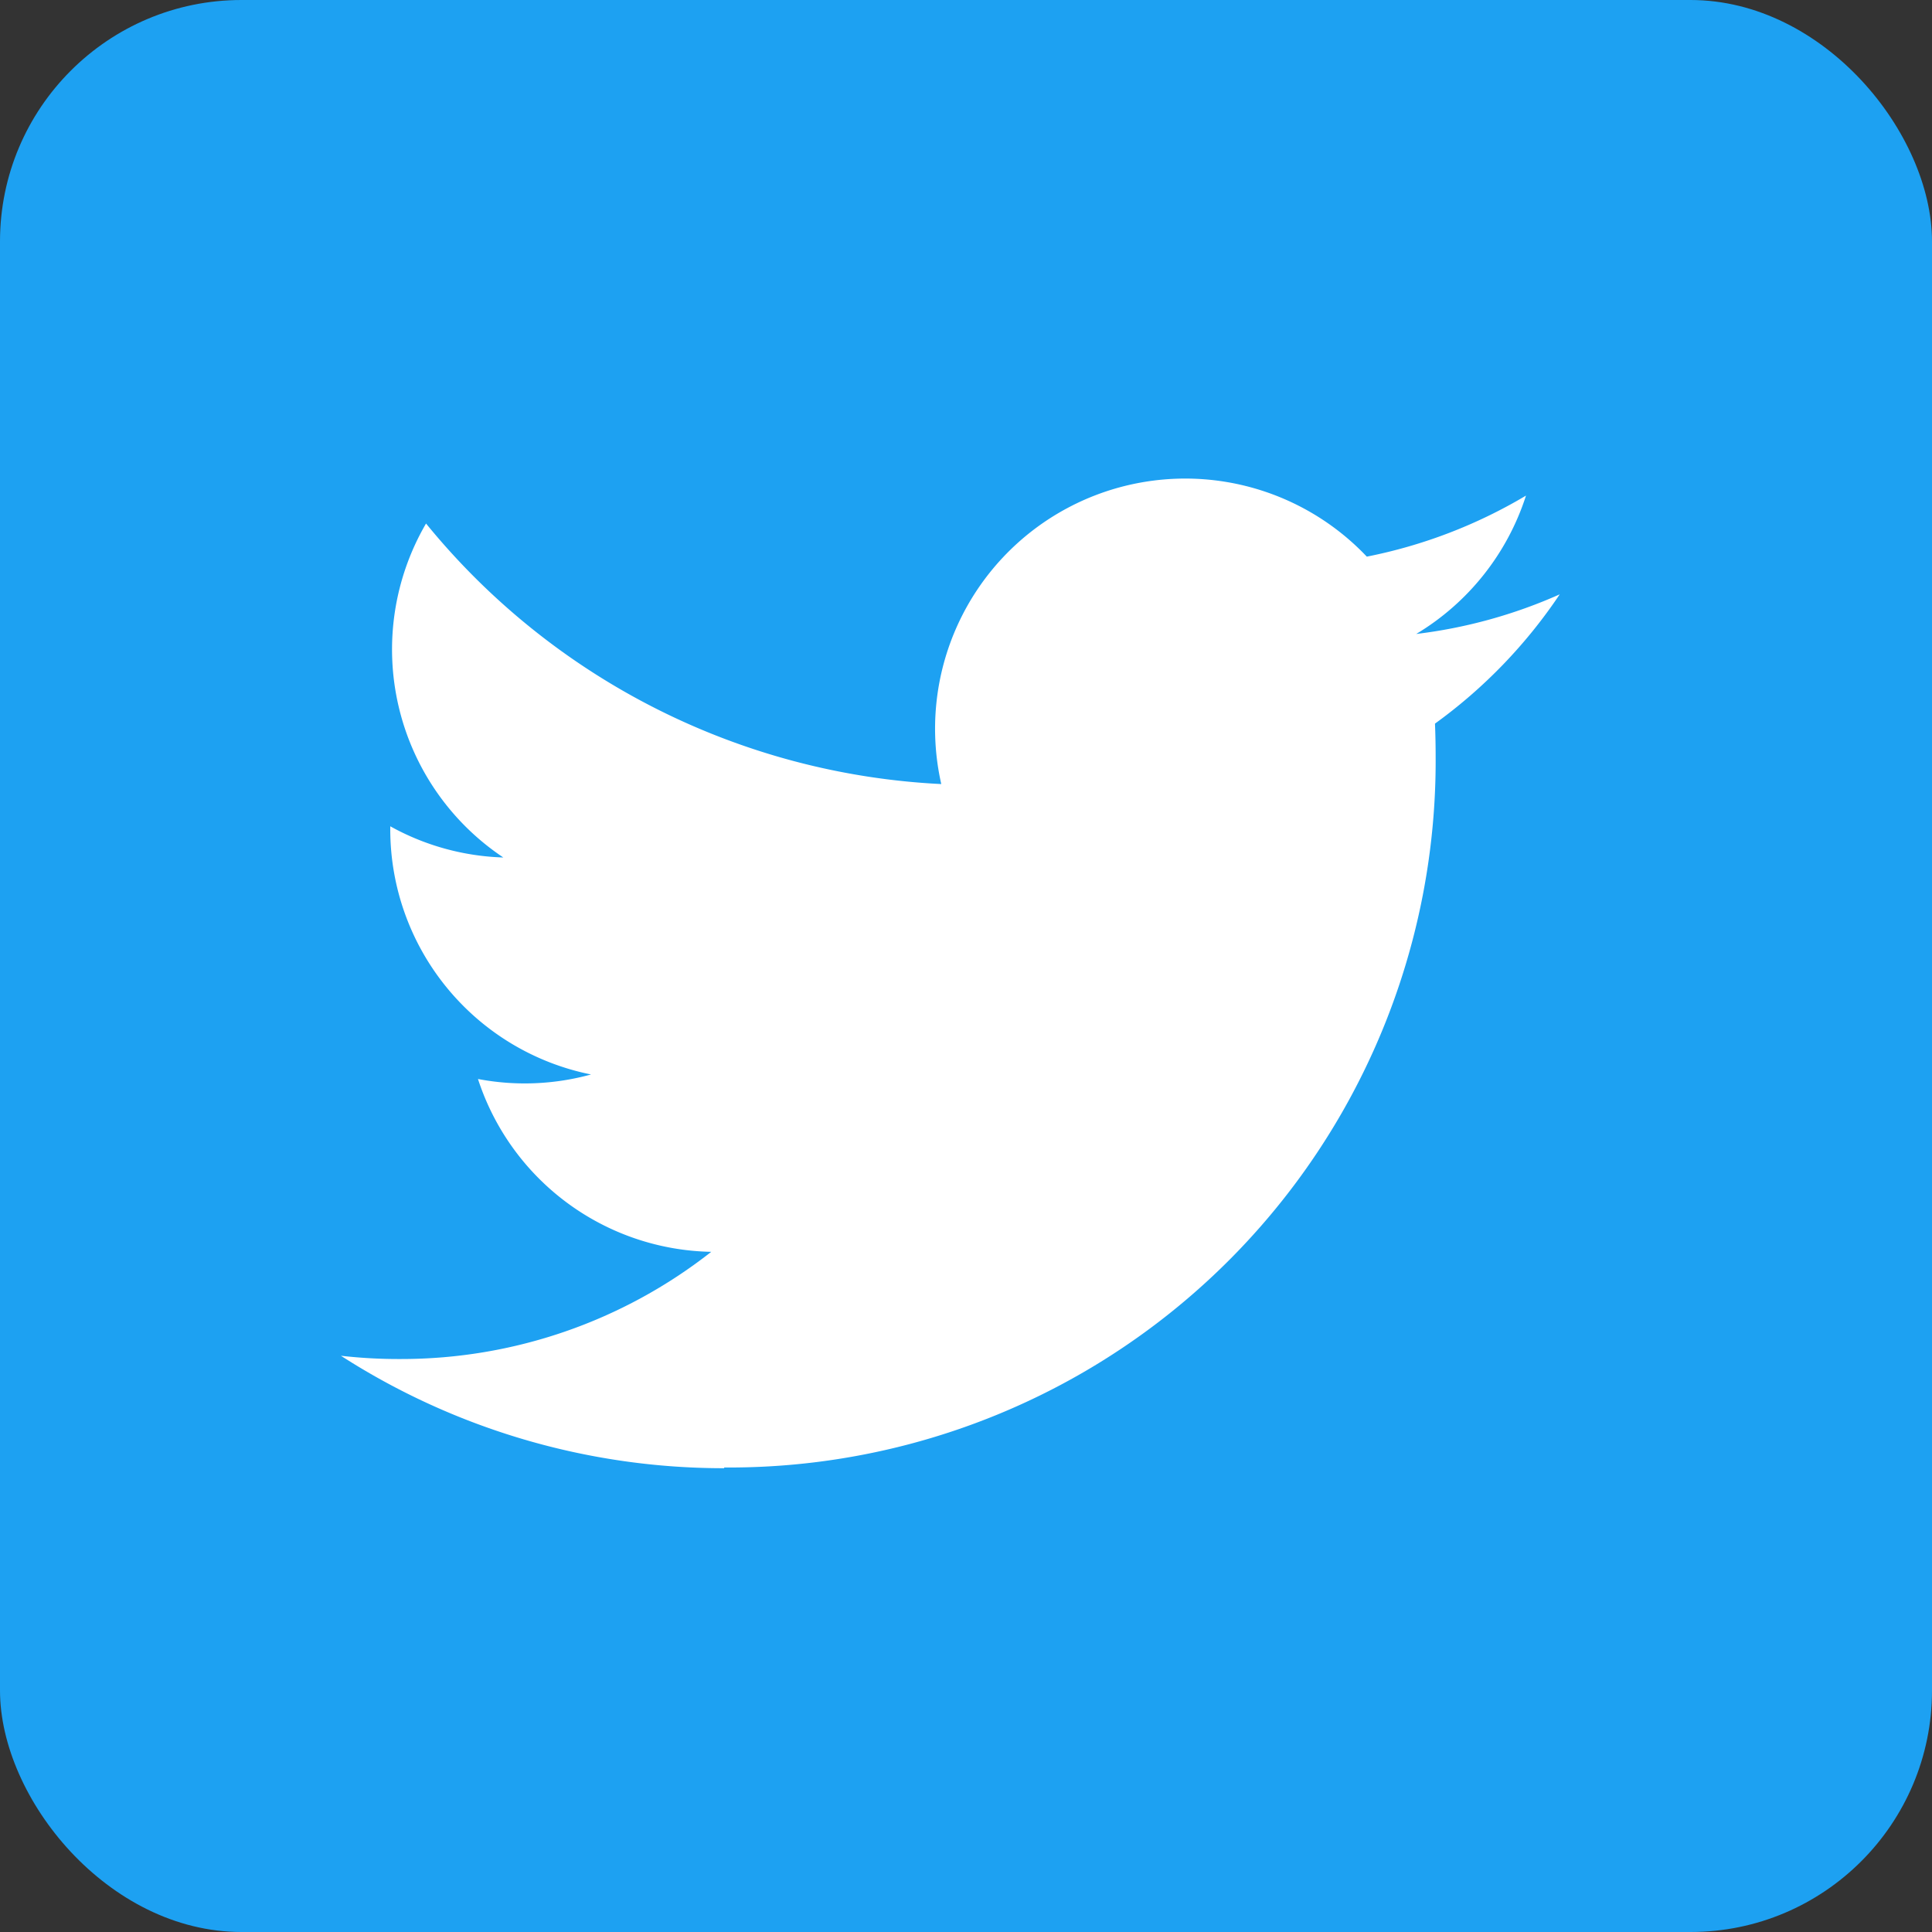
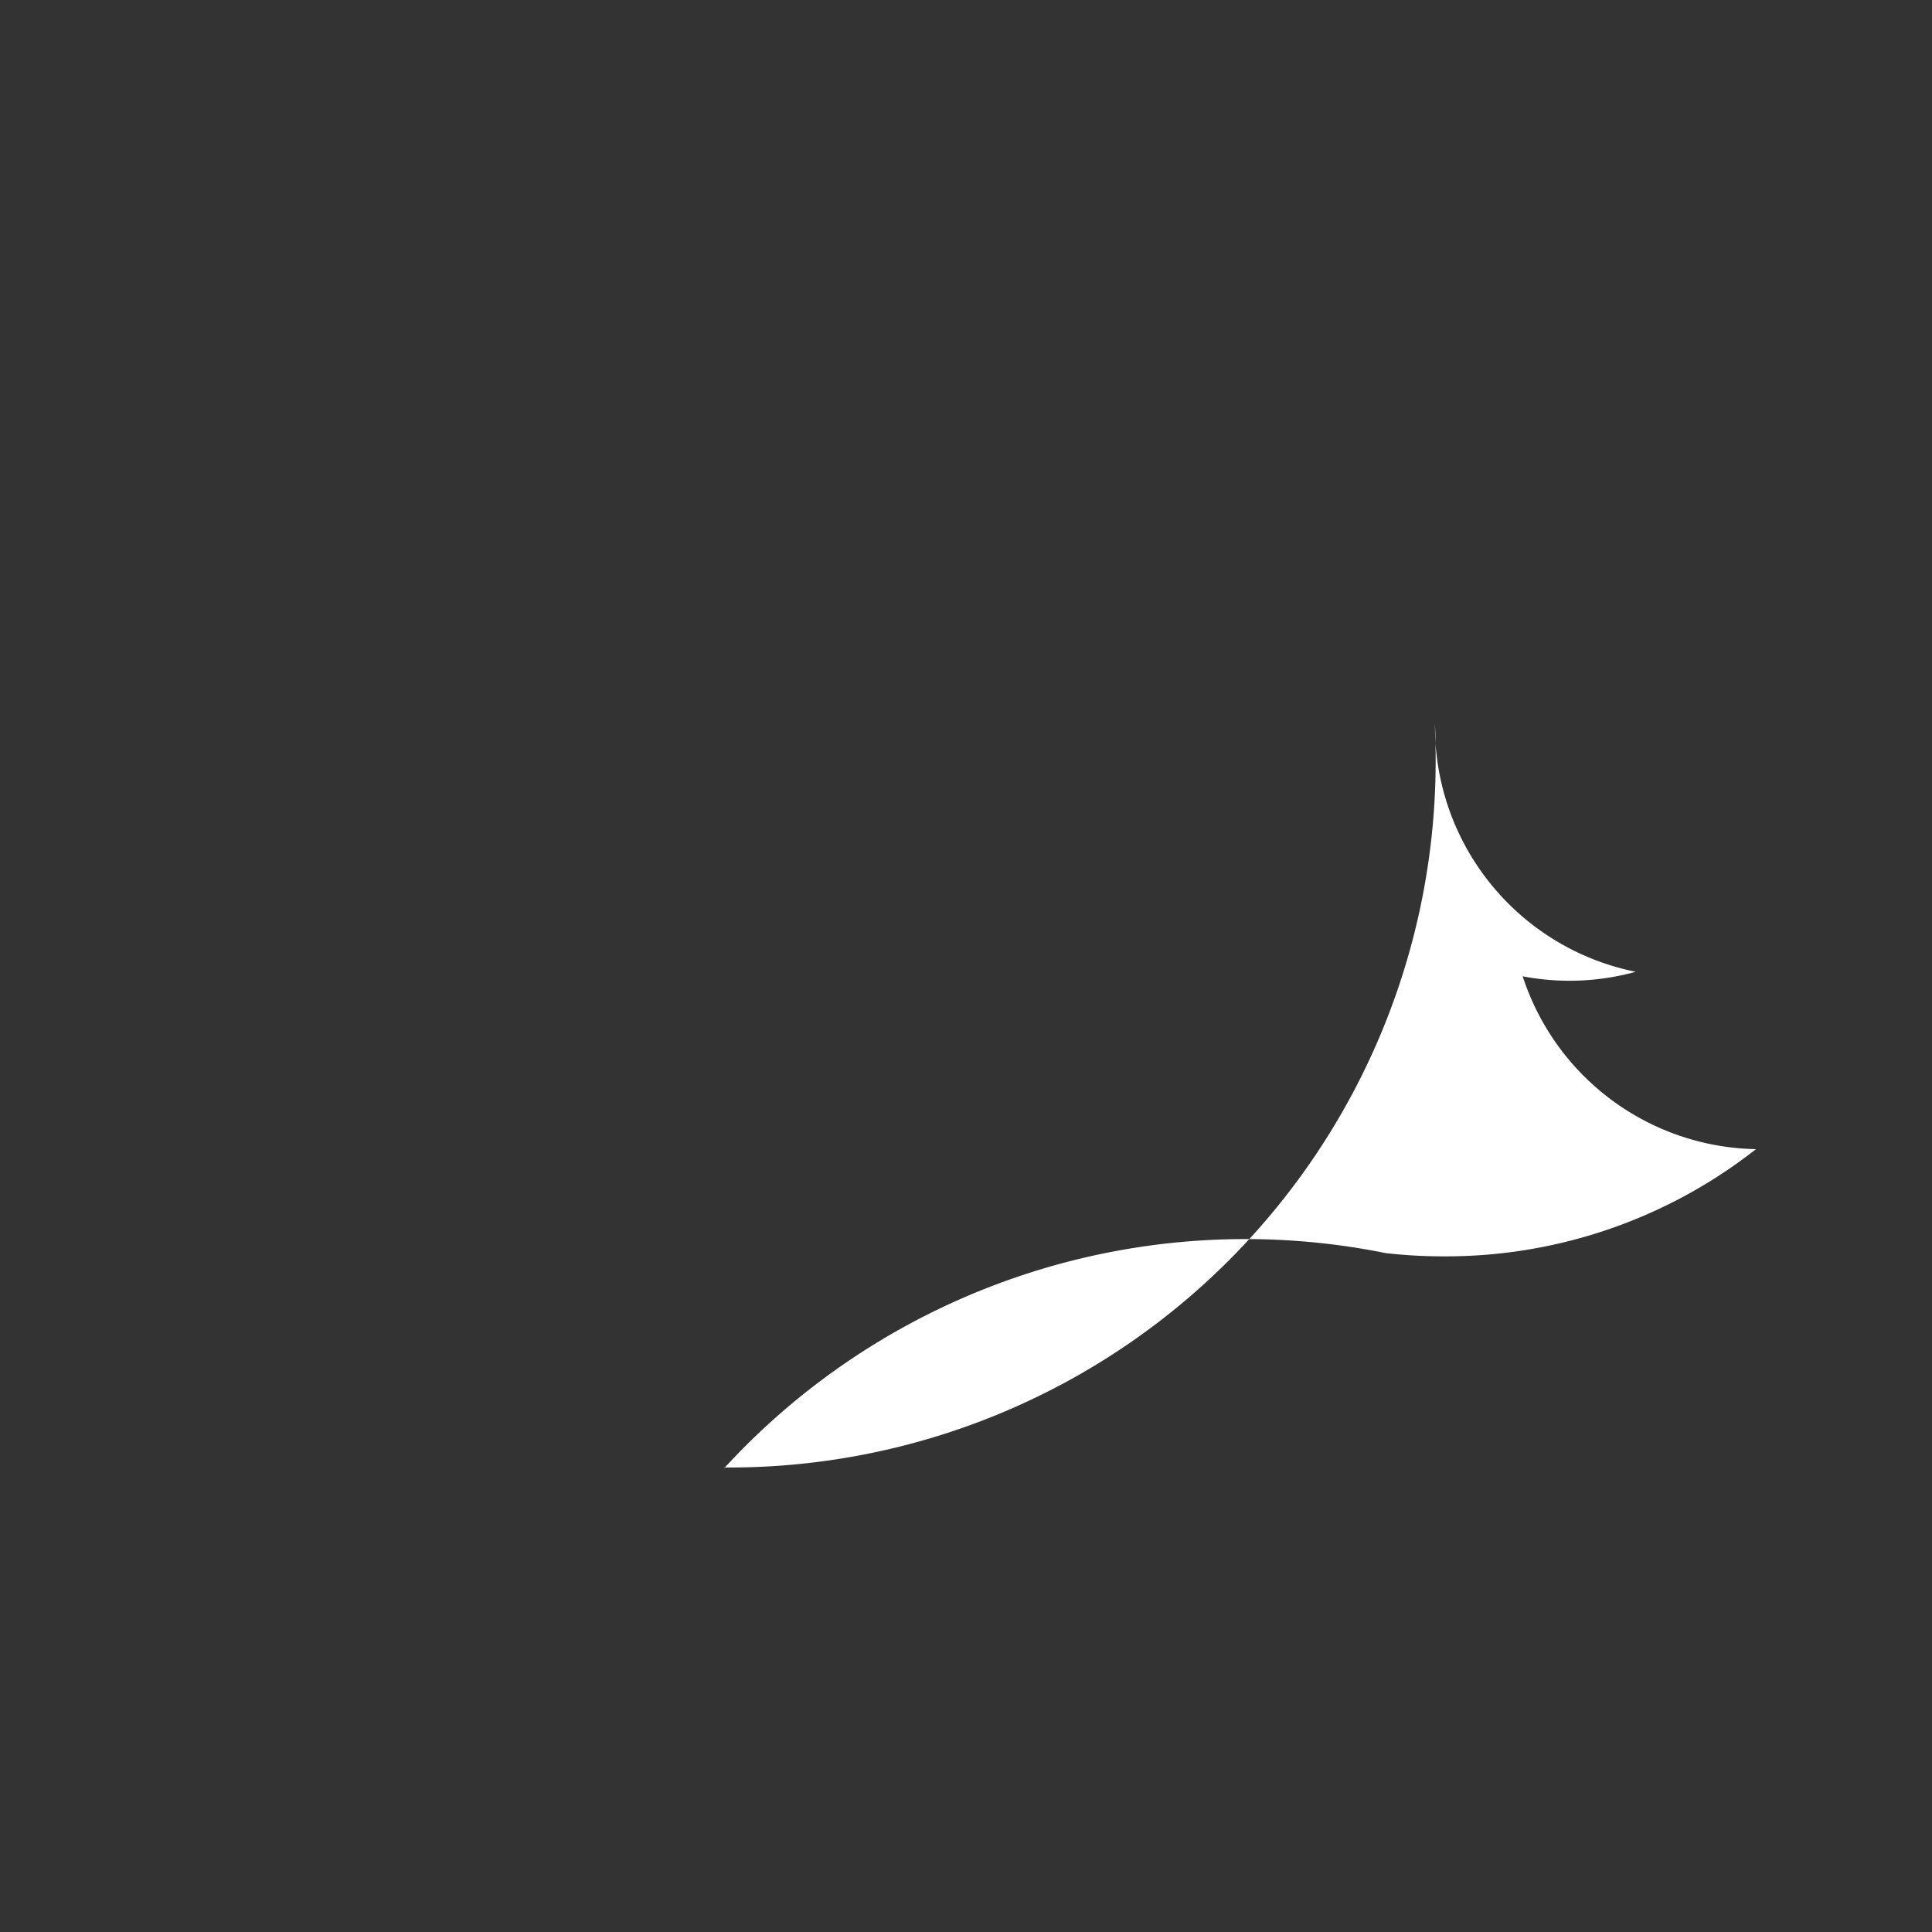
<svg xmlns="http://www.w3.org/2000/svg" width="35" height="35" viewBox="0 0 35 35">
  <rect x="0" y="0" width="35" height="35" fill="#333333" stroke="none" />
  <g id="アートワーク_1" data-name="アートワーク 1" transform="translate(17.06 17.461)">
    <g id="组_521" data-name="组 521" transform="translate(-17.5 -17.5)">
-       <rect id="矩形_186" data-name="矩形 186" width="35" height="35" rx="4.375" transform="translate(0.44 0.039)" fill="#1da1f2" />
-       <path id="路径_6016" data-name="路径 6016" d="M63.144,91.887A12.8,12.8,0,0,0,76.033,79q0-.294-.012-.589a9.216,9.216,0,0,0,2.26-2.342,9.04,9.04,0,0,1-2.6.718,4.543,4.543,0,0,0,1.989-2.507,9.075,9.075,0,0,1-2.884,1.106,4.532,4.532,0,0,0-7.709,4.12,12.853,12.853,0,0,1-9.334-4.72,4.532,4.532,0,0,0,1.4,6.05,4.5,4.5,0,0,1-2.048-.565v.059a4.532,4.532,0,0,0,3.637,4.437,4.519,4.519,0,0,1-2.048.082,4.532,4.532,0,0,0,4.226,3.131,9.087,9.087,0,0,1-5.626,1.942,9.214,9.214,0,0,1-1.083-.059A12.818,12.818,0,0,0,63.144,91.9" transform="translate(-49.585 -65.263)" fill="#fff" />
+       <path id="路径_6016" data-name="路径 6016" d="M63.144,91.887A12.8,12.8,0,0,0,76.033,79q0-.294-.012-.589v.059a4.532,4.532,0,0,0,3.637,4.437,4.519,4.519,0,0,1-2.048.082,4.532,4.532,0,0,0,4.226,3.131,9.087,9.087,0,0,1-5.626,1.942,9.214,9.214,0,0,1-1.083-.059A12.818,12.818,0,0,0,63.144,91.9" transform="translate(-49.585 -65.263)" fill="#fff" />
    </g>
  </g>
</svg>